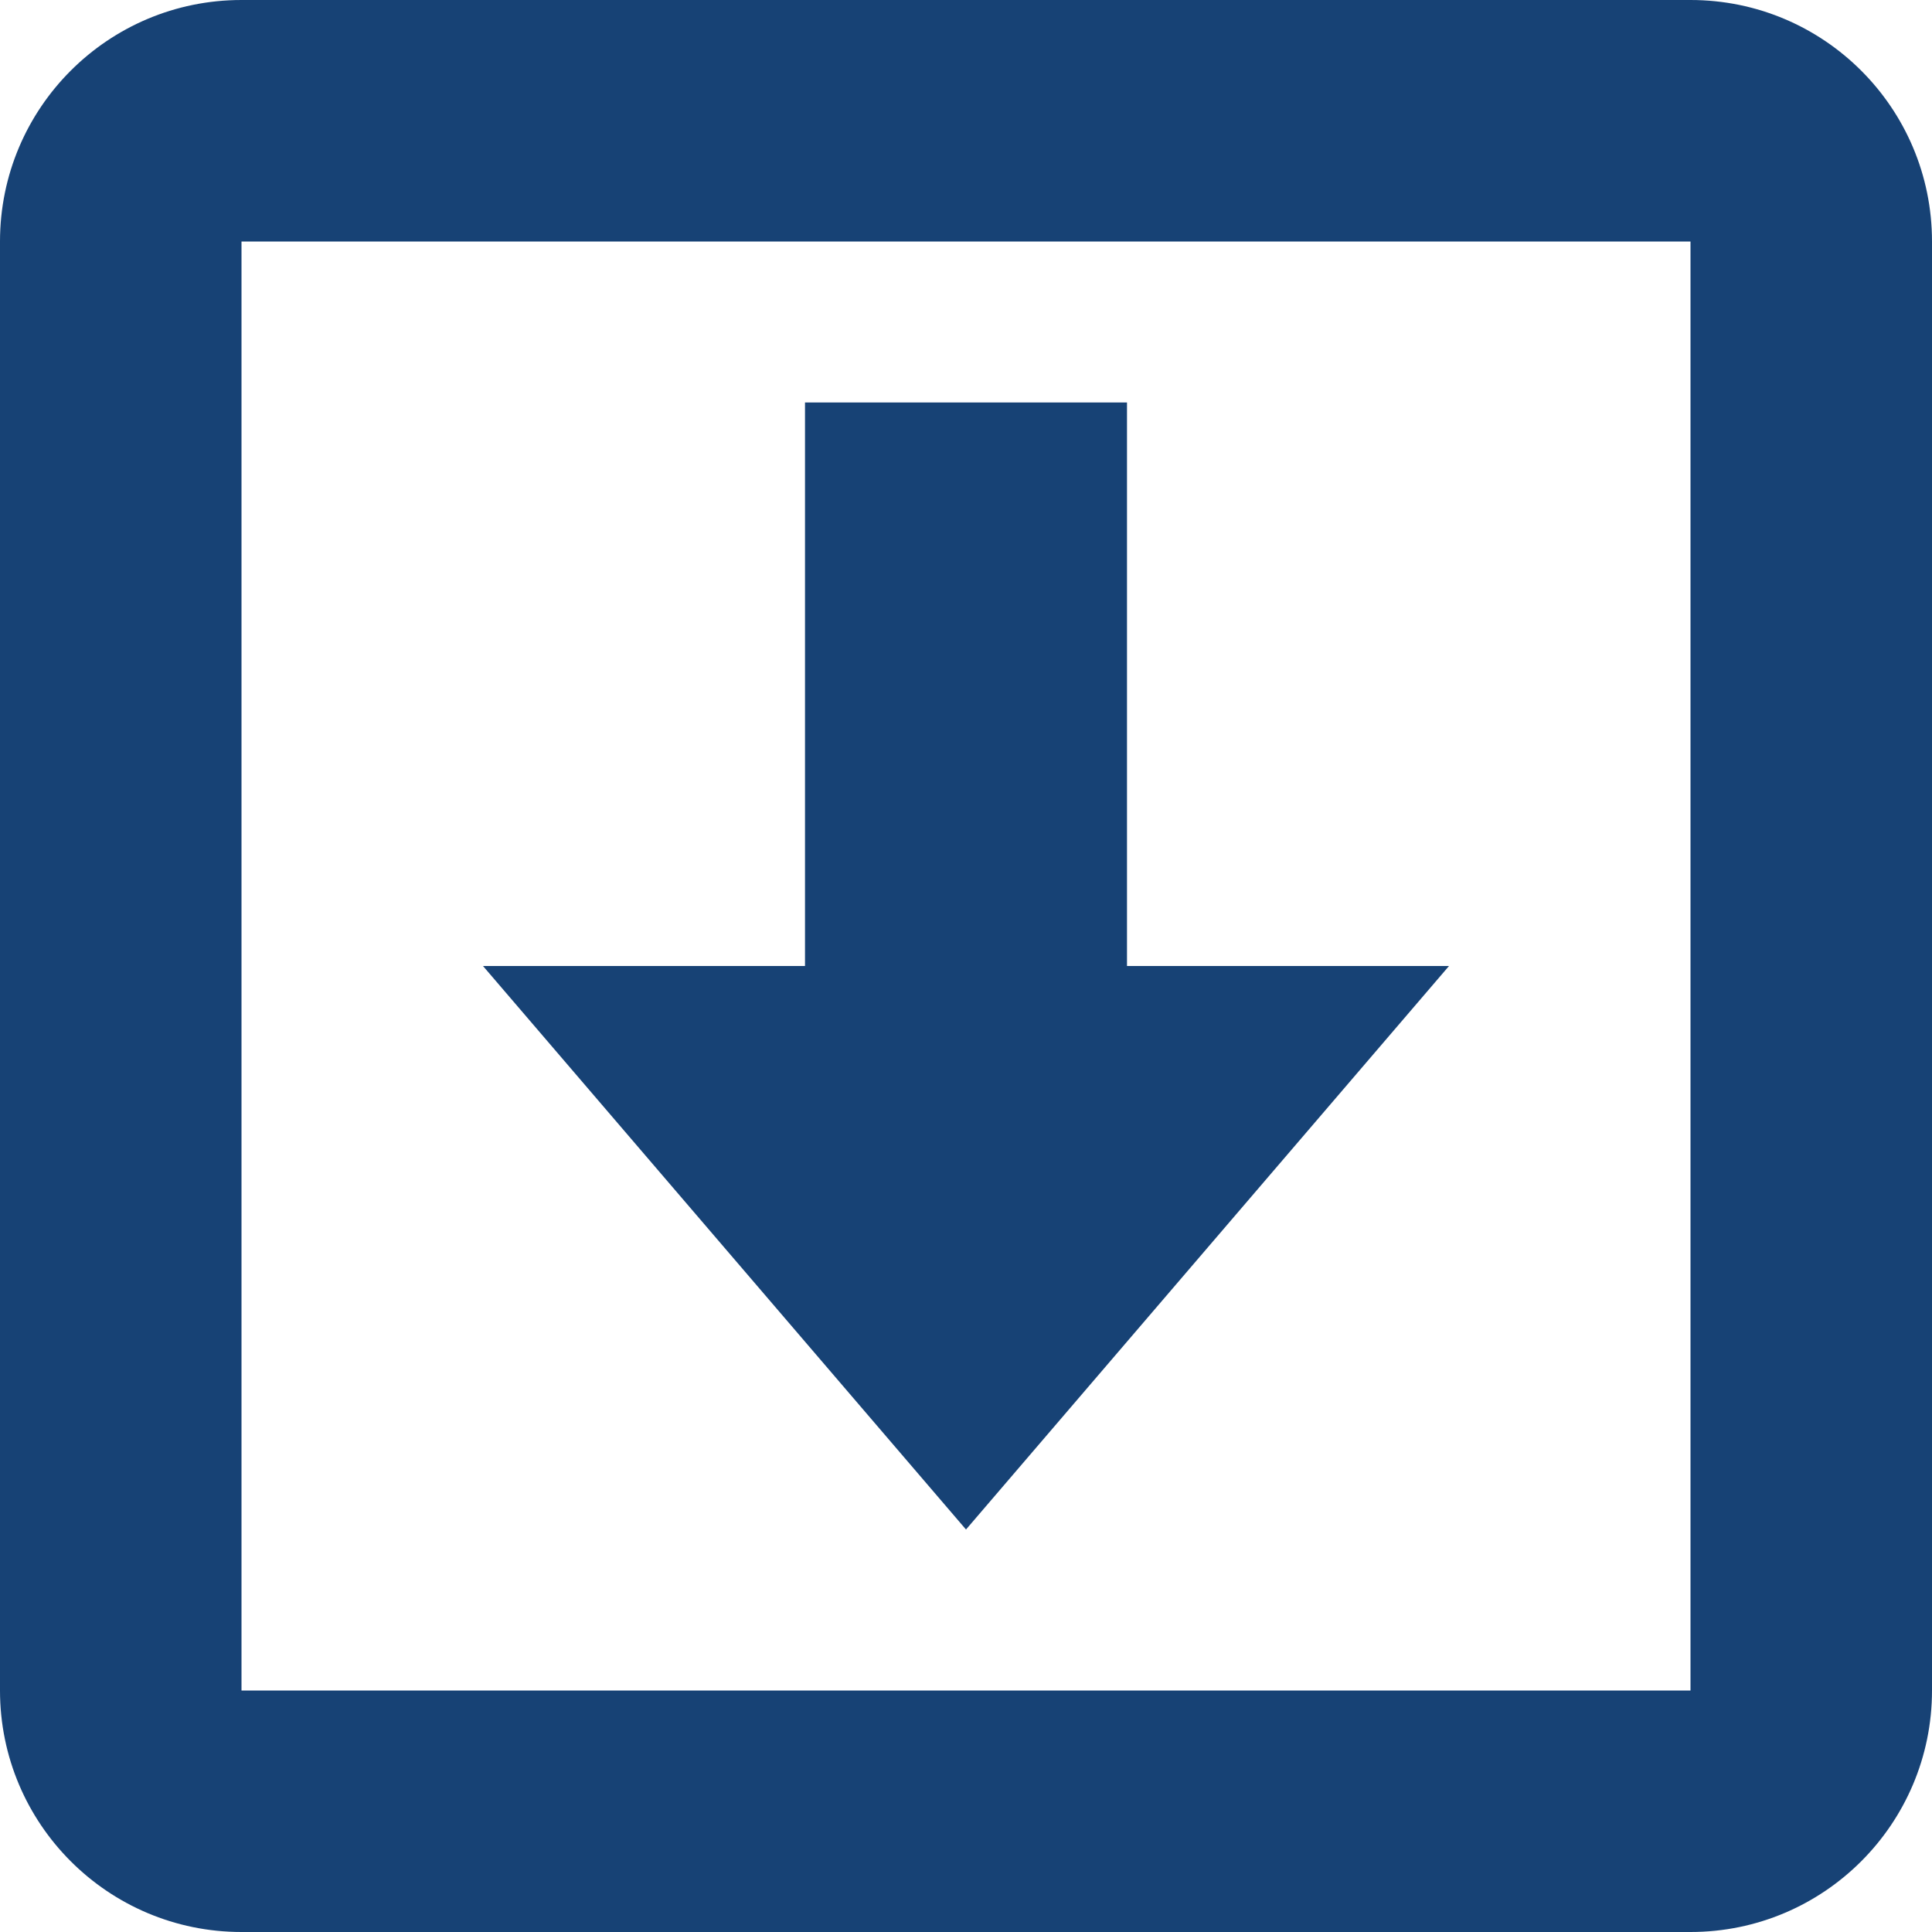
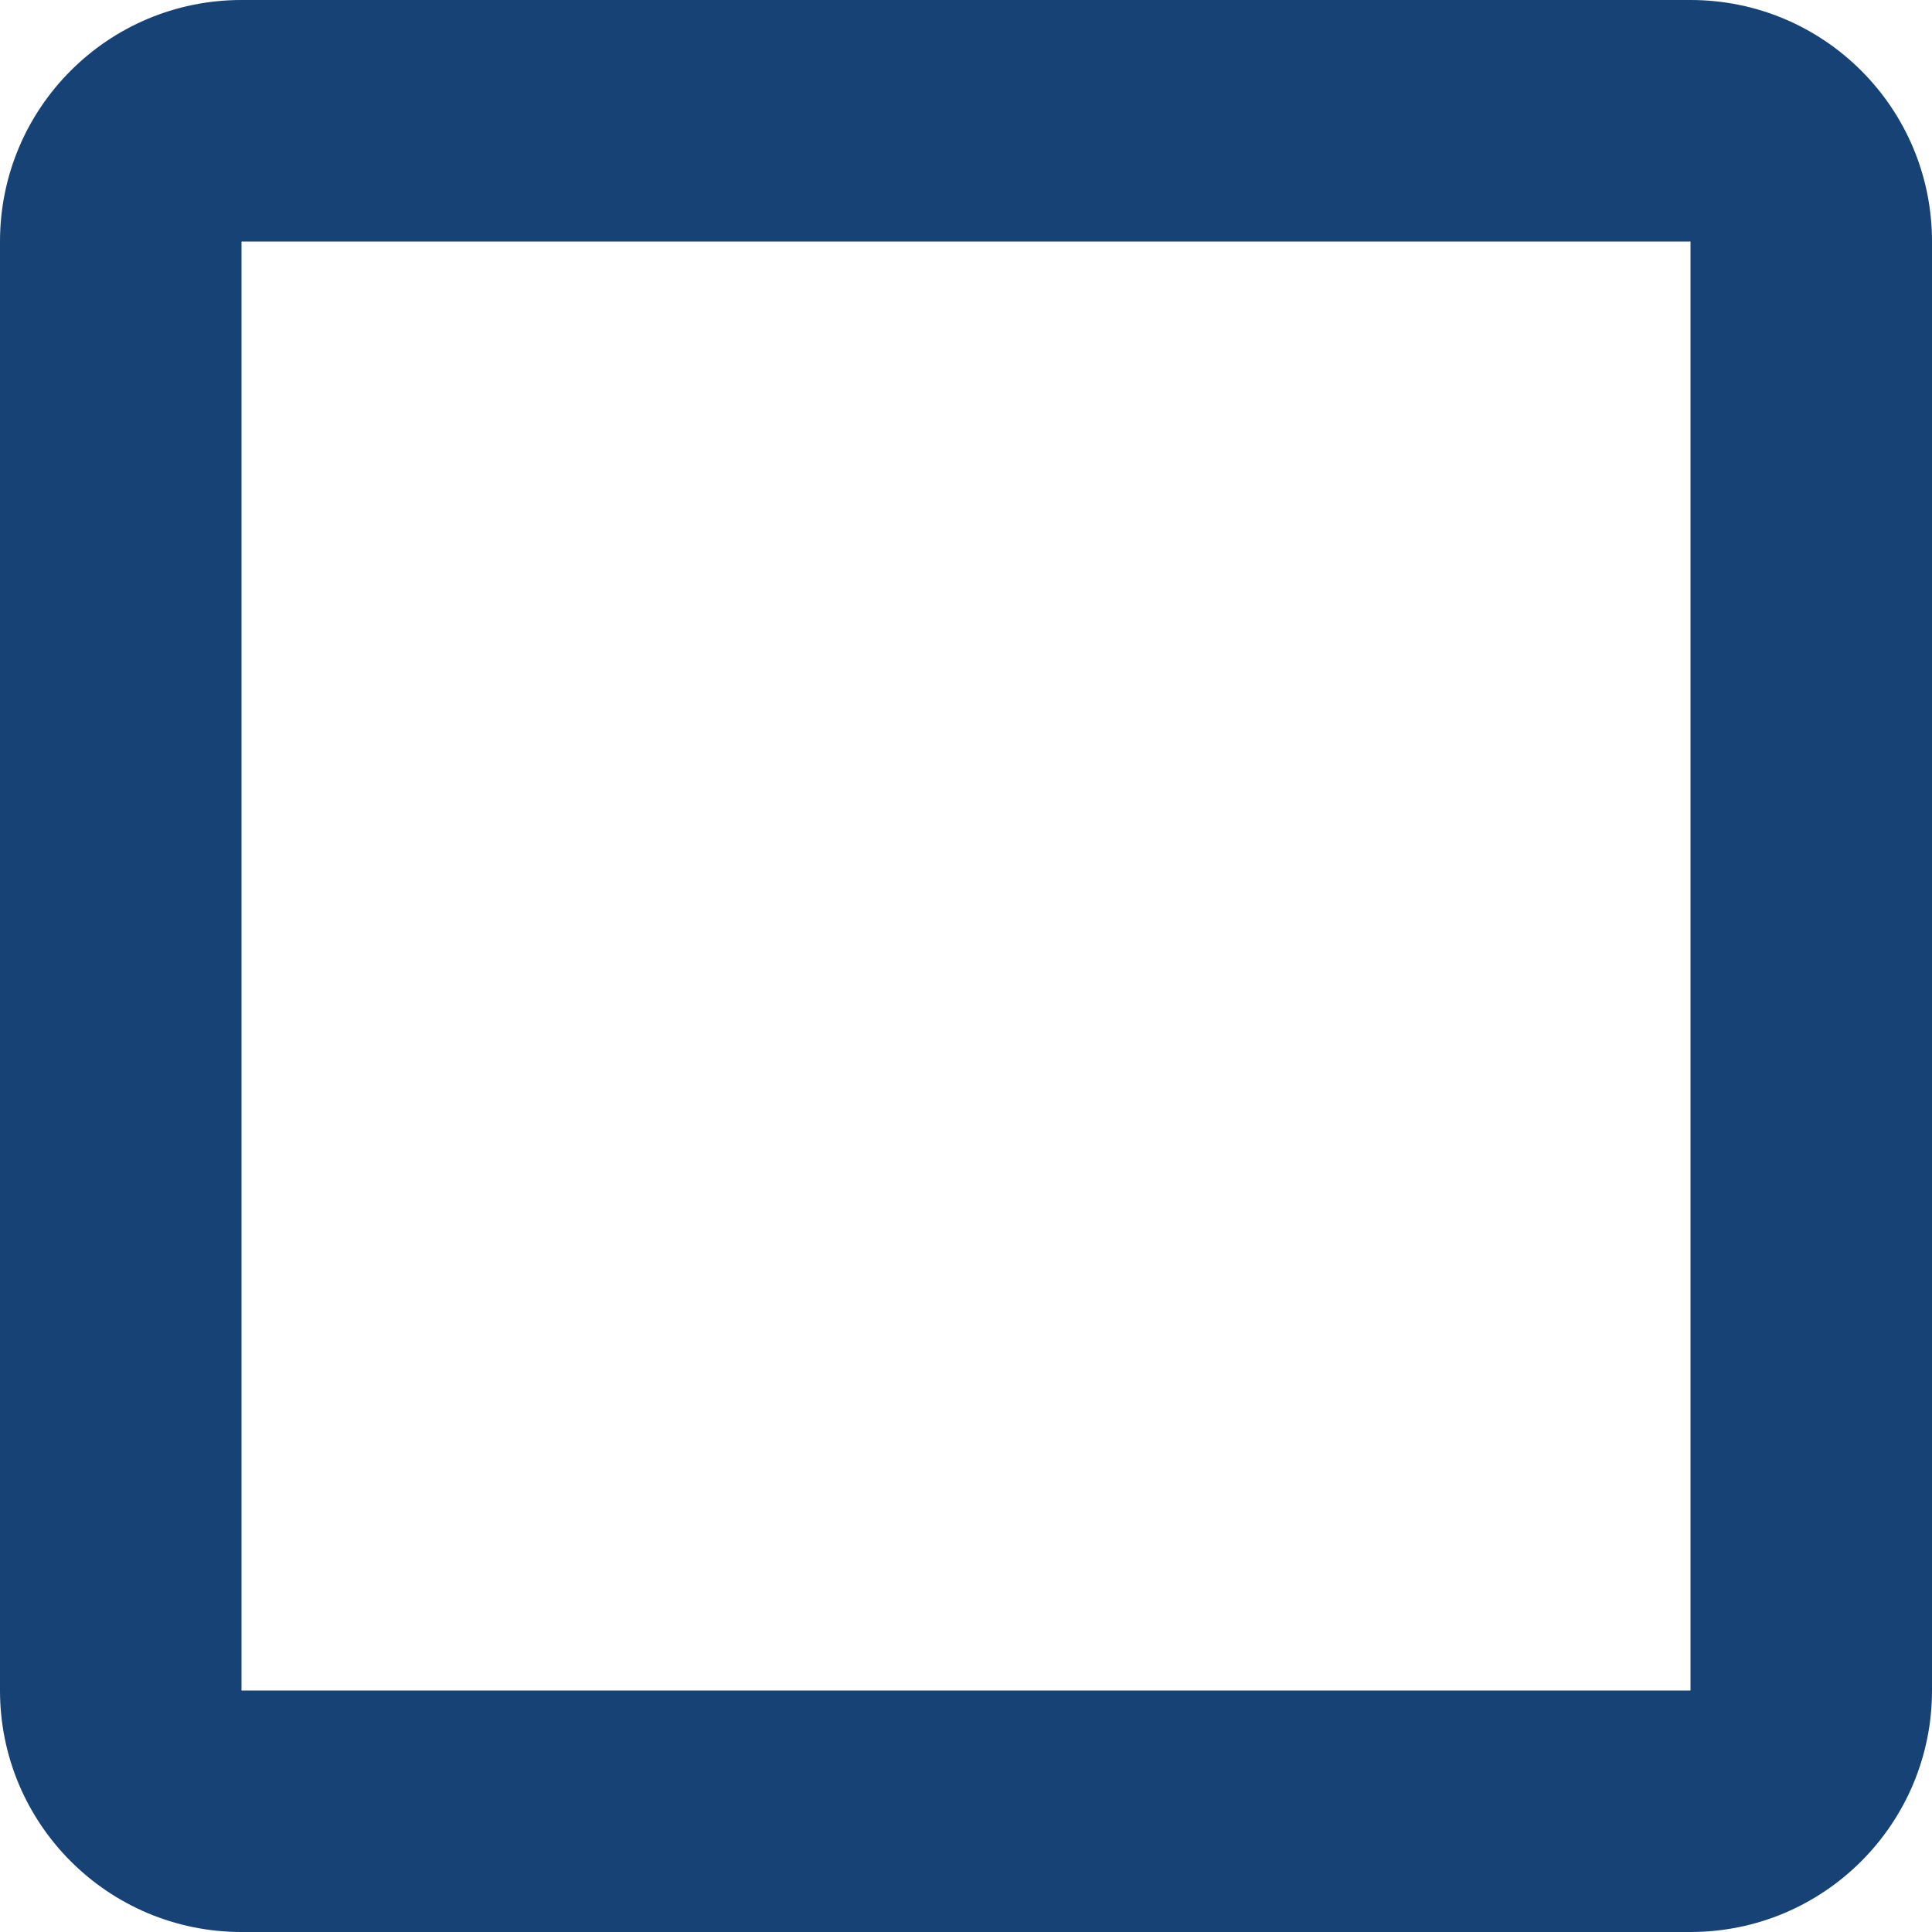
<svg xmlns="http://www.w3.org/2000/svg" version="1.1" id="Ebene_1" x="0px" y="0px" width="24px" height="24px" viewBox="0 0 24 24" enable-background="new 0 0 24 24" xml:space="preserve">
  <g>
-     <path fill="#868686" d="M1559.553,527.715h0.814c0.217,0,0.396-0.178,0.396-0.395v-2.854h2.854c0.219,0,0.395-0.178,0.395-0.395   v-0.812c0-0.219-0.176-0.395-0.395-0.395h-2.854v-2.854c0-0.219-0.179-0.395-0.396-0.395h-0.814c-0.217,0-0.395,0.176-0.395,0.395   v2.854h-2.854c-0.217,0-0.395,0.176-0.395,0.395v0.812c0,0.217,0.178,0.395,0.395,0.395h2.854v2.854   C1559.158,527.537,1559.336,527.715,1559.553,527.715z" />
    <path fill="#868686" d="M1548.312,532.686c0.723,0.183,1.498,0.275,2.305,0.275c0.726,0,1.415-0.094,2.053-0.277   c1.99-0.578,3.275-2.043,3.275-3.733c0-1.621-0.521-2.595-1.92-3.584c-0.601-0.427-1.146-1.05-1.154-1.238   c0-0.35,0.029-0.516,0.812-1.125c1.012-0.793,1.567-1.834,1.567-2.934c0-0.996-0.304-1.884-0.825-2.505h0.401   c0.087,0,0.169-0.024,0.235-0.075l1.12-0.812c0.138-0.102,0.197-0.281,0.145-0.442c-0.054-0.162-0.203-0.273-0.375-0.273h-5.021   c-0.55,0-1.107,0.099-1.656,0.285c-1.828,0.631-3.106,2.188-3.106,3.791c0,2.269,1.754,3.985,4.104,4.039   c-0.046,0.18-0.068,0.356-0.068,0.53c0,0.351,0.088,0.681,0.271,1c-0.021,0-0.042,0-0.064,0c-2.237,0-4.259,1.101-5.025,2.732   c-0.198,0.426-0.301,0.855-0.301,1.279c0,0.412,0.104,0.809,0.313,1.182C1545.882,531.662,1546.918,532.332,1548.312,532.686z    M1548.76,519.977c-0.107-0.83,0.066-1.578,0.481-2.049c0.265-0.305,0.616-0.467,1.011-0.467l0.041,0.002   c1.109,0.033,2.171,1.27,2.367,2.756c0.111,0.834-0.074,1.615-0.494,2.092c-0.266,0.308-0.611,0.467-1.021,0.467l0,0h-0.018   C1550.04,522.744,1548.956,521.461,1548.76,519.977z M1550.893,526.863h0.049c0.369,0.006,0.731,0.061,1.074,0.164   c0.117,0.082,0.231,0.16,0.342,0.231c0.791,0.539,1.312,0.896,1.461,1.468c0.033,0.145,0.05,0.288,0.05,0.428   c0,1.471-1.097,2.215-3.259,2.215c-1.642,0-2.925-1.006-2.925-2.289C1547.686,527.898,1549.186,526.863,1550.893,526.863z" />
  </g>
  <g>
    <path fill="#868686" d="M1559.553,527.715h0.814c0.217,0,0.396-0.178,0.396-0.395v-2.854h2.854c0.219,0,0.395-0.178,0.395-0.395   v-0.812c0-0.219-0.176-0.395-0.395-0.395h-2.854v-2.854c0-0.219-0.179-0.395-0.396-0.395h-0.814c-0.217,0-0.395,0.176-0.395,0.395   v2.854h-2.854c-0.217,0-0.395,0.176-0.395,0.395v0.812c0,0.217,0.178,0.395,0.395,0.395h2.854v2.854   C1559.158,527.537,1559.336,527.715,1559.553,527.715z" />
-     <path fill="#868686" d="M1548.312,532.686c0.723,0.183,1.498,0.275,2.305,0.275c0.726,0,1.415-0.094,2.053-0.277   c1.99-0.578,3.275-2.043,3.275-3.733c0-1.621-0.521-2.595-1.92-3.584c-0.601-0.427-1.146-1.05-1.154-1.238   c0-0.35,0.029-0.516,0.812-1.125c1.012-0.793,1.567-1.834,1.567-2.934c0-0.996-0.304-1.884-0.825-2.505h0.401   c0.087,0,0.169-0.024,0.235-0.075l1.12-0.812c0.138-0.102,0.197-0.281,0.145-0.442c-0.054-0.162-0.203-0.273-0.375-0.273h-5.021   c-0.55,0-1.107,0.099-1.656,0.285c-1.828,0.631-3.106,2.188-3.106,3.791c0,2.269,1.754,3.985,4.104,4.039   c-0.046,0.18-0.068,0.356-0.068,0.53c0,0.351,0.088,0.681,0.271,1c-0.021,0-0.042,0-0.064,0c-2.237,0-4.259,1.101-5.025,2.732   c-0.198,0.426-0.301,0.855-0.301,1.279c0,0.412,0.104,0.809,0.313,1.182C1545.882,531.662,1546.918,532.332,1548.312,532.686z    M1548.76,519.977c-0.107-0.83,0.066-1.578,0.481-2.049c0.265-0.305,0.616-0.467,1.011-0.467l0.041,0.002   c1.109,0.033,2.171,1.27,2.367,2.756c0.111,0.834-0.074,1.615-0.494,2.092c-0.266,0.308-0.611,0.467-1.021,0.467l0,0h-0.018   C1550.04,522.744,1548.956,521.461,1548.76,519.977z M1550.893,526.863h0.049c0.369,0.006,0.731,0.061,1.074,0.164   c0.117,0.082,0.231,0.16,0.342,0.231c0.791,0.539,1.312,0.896,1.461,1.468c0.033,0.145,0.05,0.288,0.05,0.428   c0,1.471-1.097,2.215-3.259,2.215c-1.642,0-2.925-1.006-2.925-2.289C1547.686,527.898,1549.186,526.863,1550.893,526.863z" />
+     <path fill="#868686" d="M1548.312,532.686c0.723,0.183,1.498,0.275,2.305,0.275c0.726,0,1.415-0.094,2.053-0.277   c1.99-0.578,3.275-2.043,3.275-3.733c0-1.621-0.521-2.595-1.92-3.584c-0.601-0.427-1.146-1.05-1.154-1.238   c0-0.35,0.029-0.516,0.812-1.125c1.012-0.793,1.567-1.834,1.567-2.934c0-0.996-0.304-1.884-0.825-2.505h0.401   c0.087,0,0.169-0.024,0.235-0.075l1.12-0.812c0.138-0.102,0.197-0.281,0.145-0.442h-5.021   c-0.55,0-1.107,0.099-1.656,0.285c-1.828,0.631-3.106,2.188-3.106,3.791c0,2.269,1.754,3.985,4.104,4.039   c-0.046,0.18-0.068,0.356-0.068,0.53c0,0.351,0.088,0.681,0.271,1c-0.021,0-0.042,0-0.064,0c-2.237,0-4.259,1.101-5.025,2.732   c-0.198,0.426-0.301,0.855-0.301,1.279c0,0.412,0.104,0.809,0.313,1.182C1545.882,531.662,1546.918,532.332,1548.312,532.686z    M1548.76,519.977c-0.107-0.83,0.066-1.578,0.481-2.049c0.265-0.305,0.616-0.467,1.011-0.467l0.041,0.002   c1.109,0.033,2.171,1.27,2.367,2.756c0.111,0.834-0.074,1.615-0.494,2.092c-0.266,0.308-0.611,0.467-1.021,0.467l0,0h-0.018   C1550.04,522.744,1548.956,521.461,1548.76,519.977z M1550.893,526.863h0.049c0.369,0.006,0.731,0.061,1.074,0.164   c0.117,0.082,0.231,0.16,0.342,0.231c0.791,0.539,1.312,0.896,1.461,1.468c0.033,0.145,0.05,0.288,0.05,0.428   c0,1.471-1.097,2.215-3.259,2.215c-1.642,0-2.925-1.006-2.925-2.289C1547.686,527.898,1549.186,526.863,1550.893,526.863z" />
  </g>
  <g id="Your_Icon_5_">
    <g>
      <path fill="#174275" d="M21,0H3C1.342,0,0,1.342,0,3v18c0,1.656,1.342,3,3,3h18c1.657,0,3-1.344,3-3V3C24,1.342,22.657,0,21,0z     M21,21H3V3h18V21z" />
-       <polygon fill="#174275" points="18,12 14,12 14,5 10,5 10,12 6,12 12,19   " />
    </g>
  </g>
</svg>